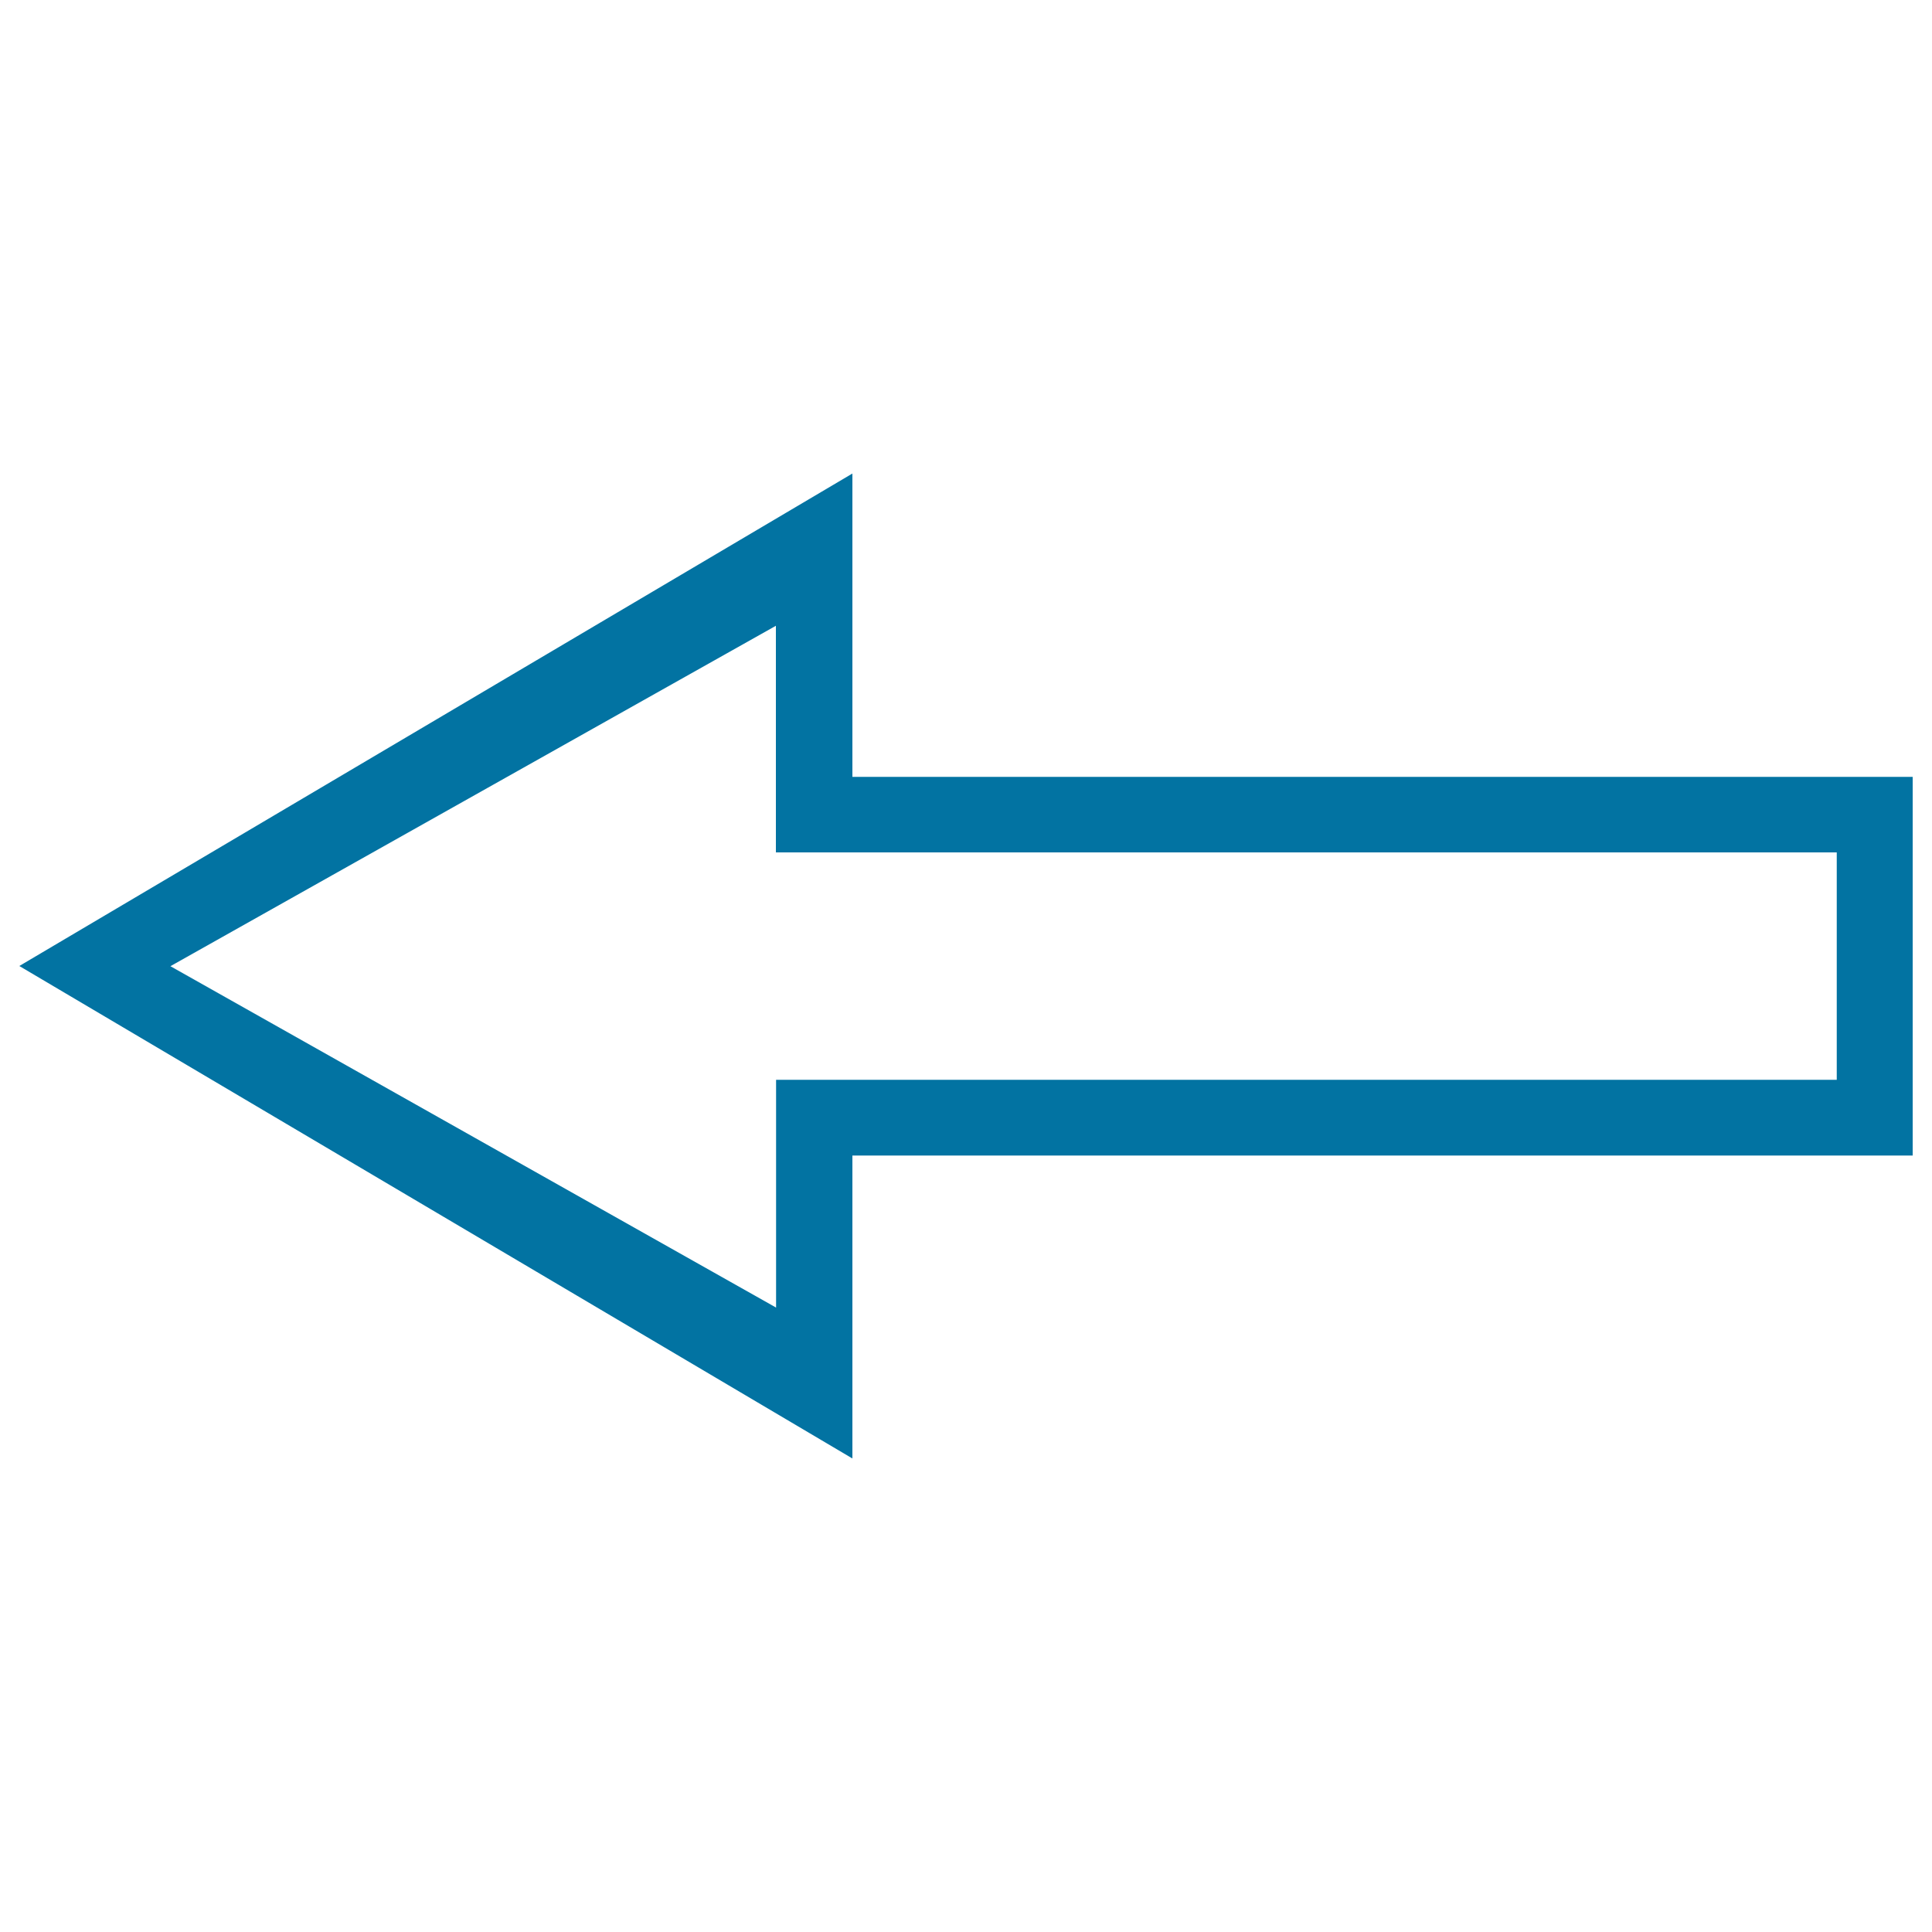
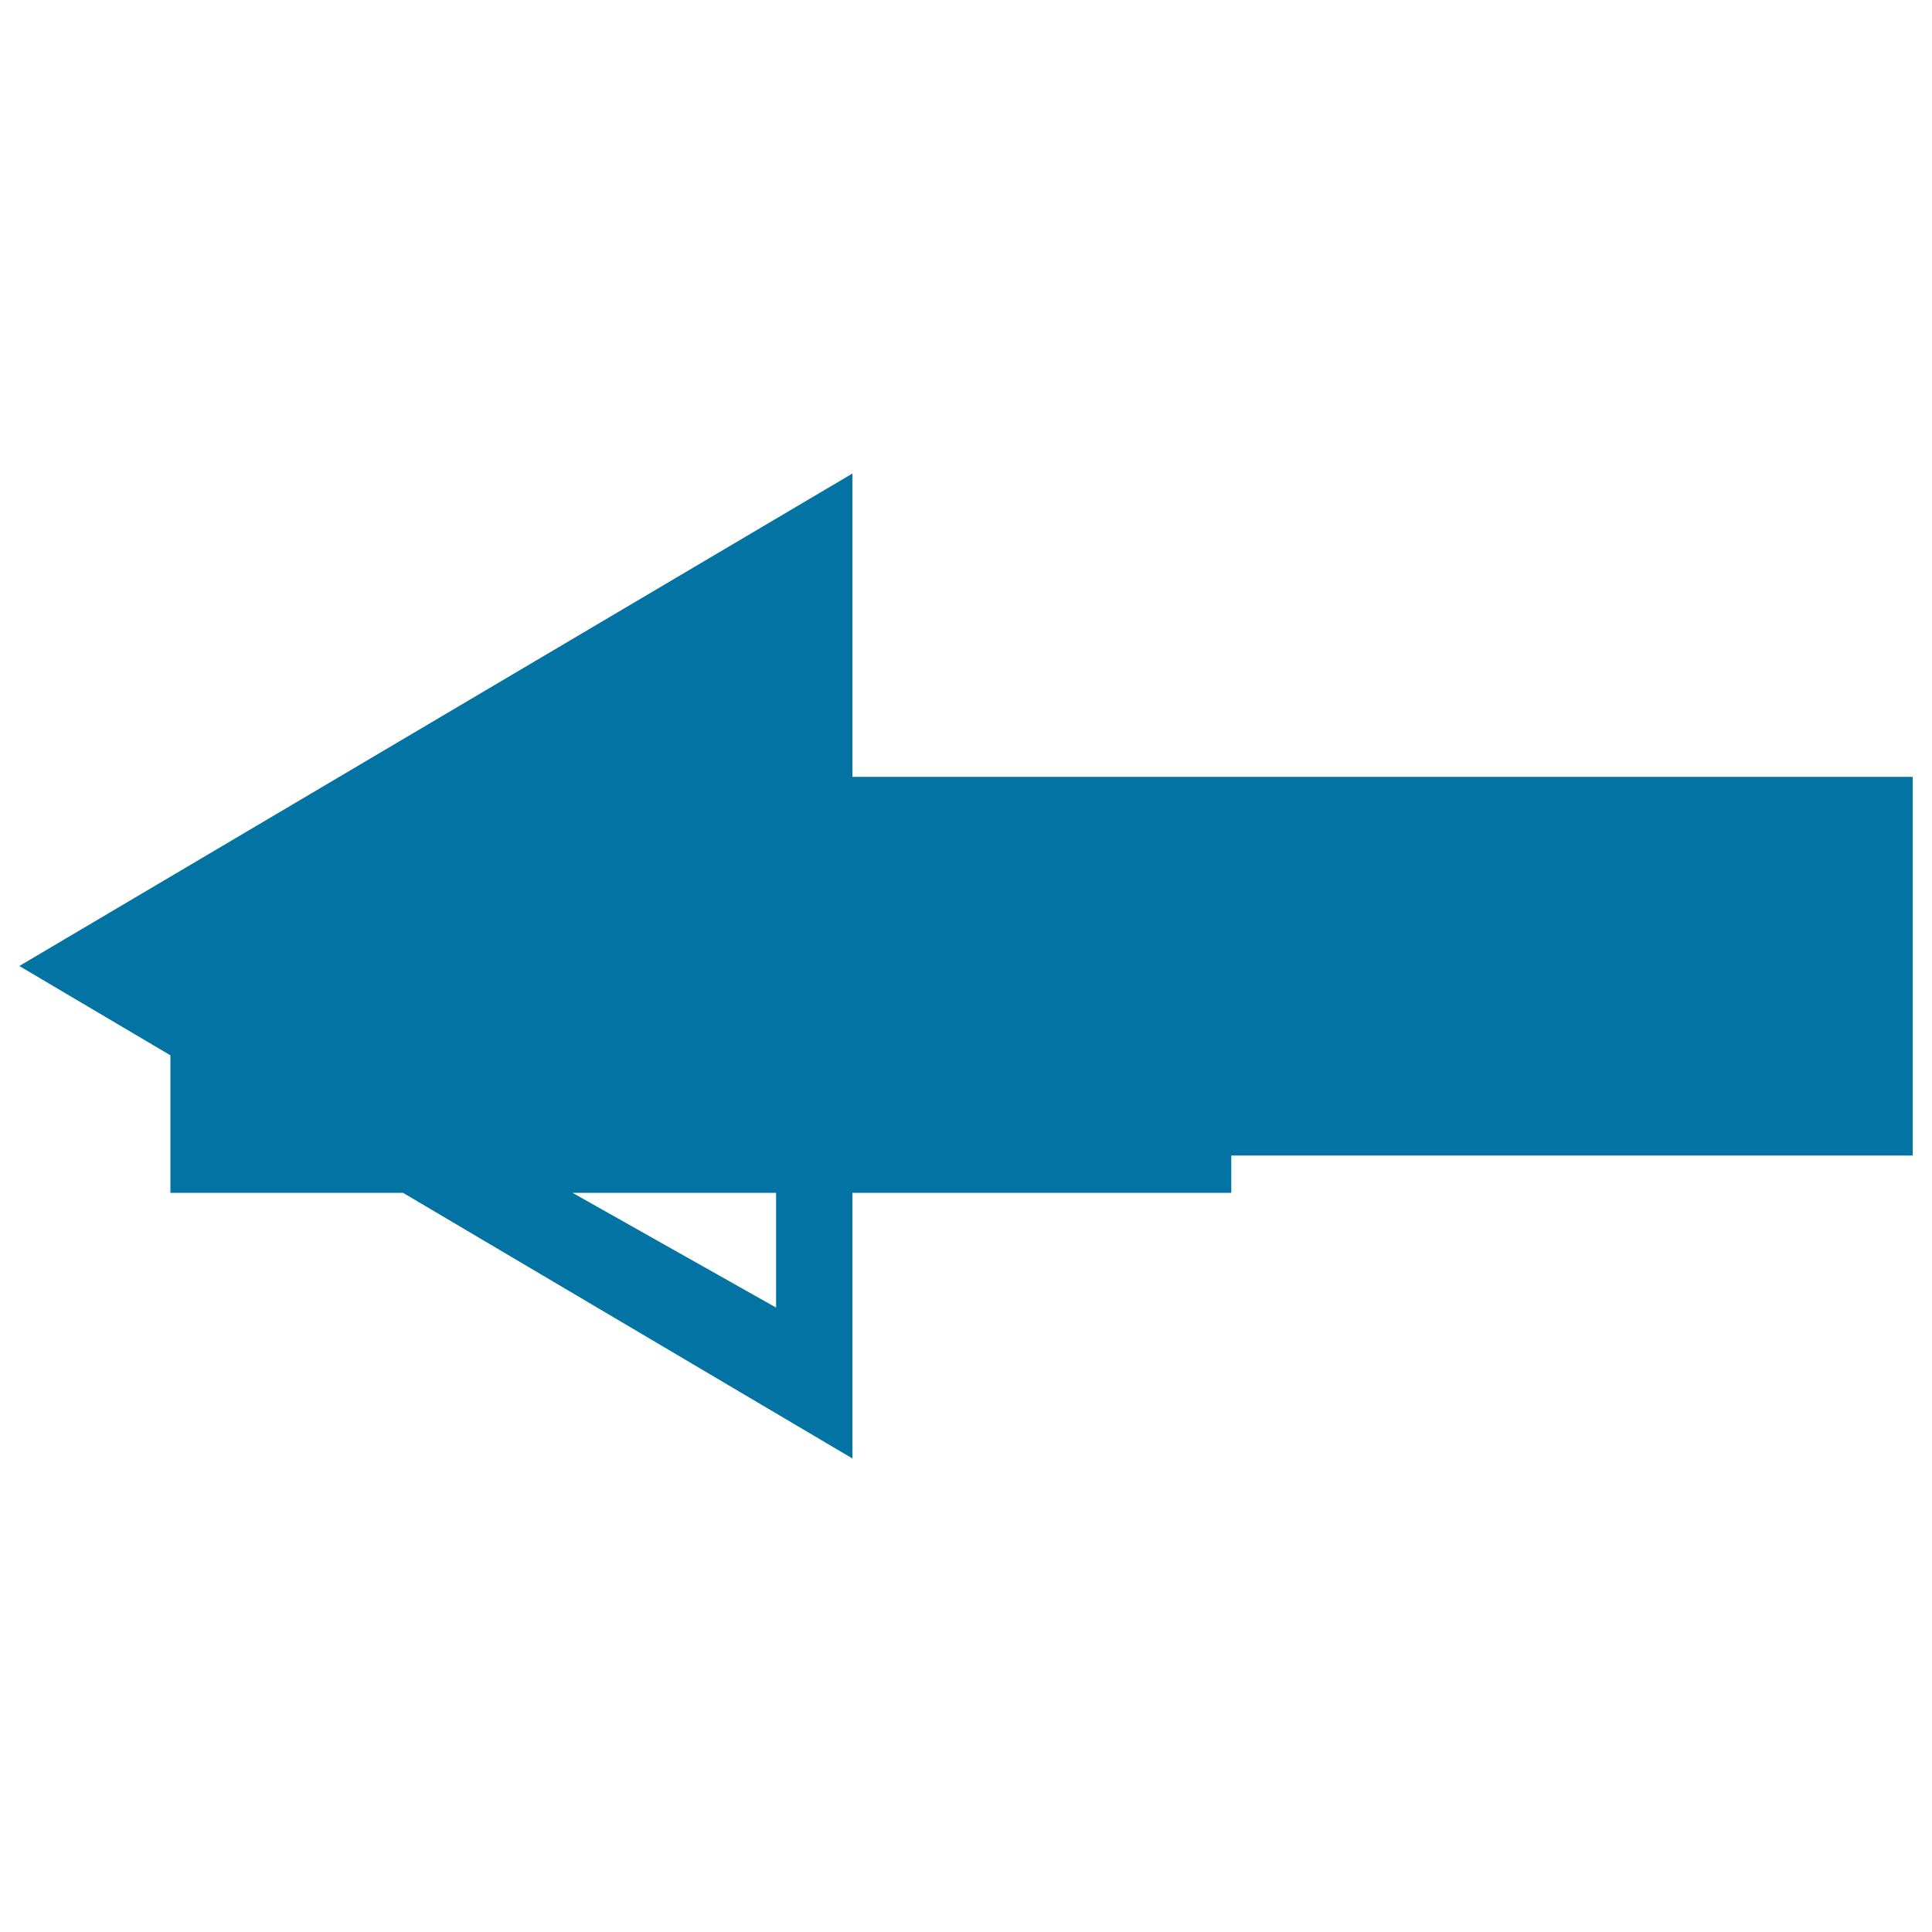
<svg xmlns="http://www.w3.org/2000/svg" viewBox="0 0 1000 1000" style="fill:#0273a2">
  <title>Left Arrow Outline SVG icon</title>
  <g>
    <g id="Rectangle_7">
      <g>
-         <path d="M441.2,402.1v-157L10,500l431.2,254.9V598.1H990v-196L441.2,402.1L441.2,402.1z M950.8,558.9H401.7v117.9L88.2,500.1l313.4-176.2v117.3h549.1V558.9L950.8,558.9z" />
+         <path d="M441.2,402.1v-157L10,500l431.2,254.9V598.1H990v-196L441.2,402.1L441.2,402.1z M950.8,558.9H401.7v117.9L88.2,500.1v117.3h549.1V558.9L950.8,558.9z" />
      </g>
    </g>
  </g>
</svg>